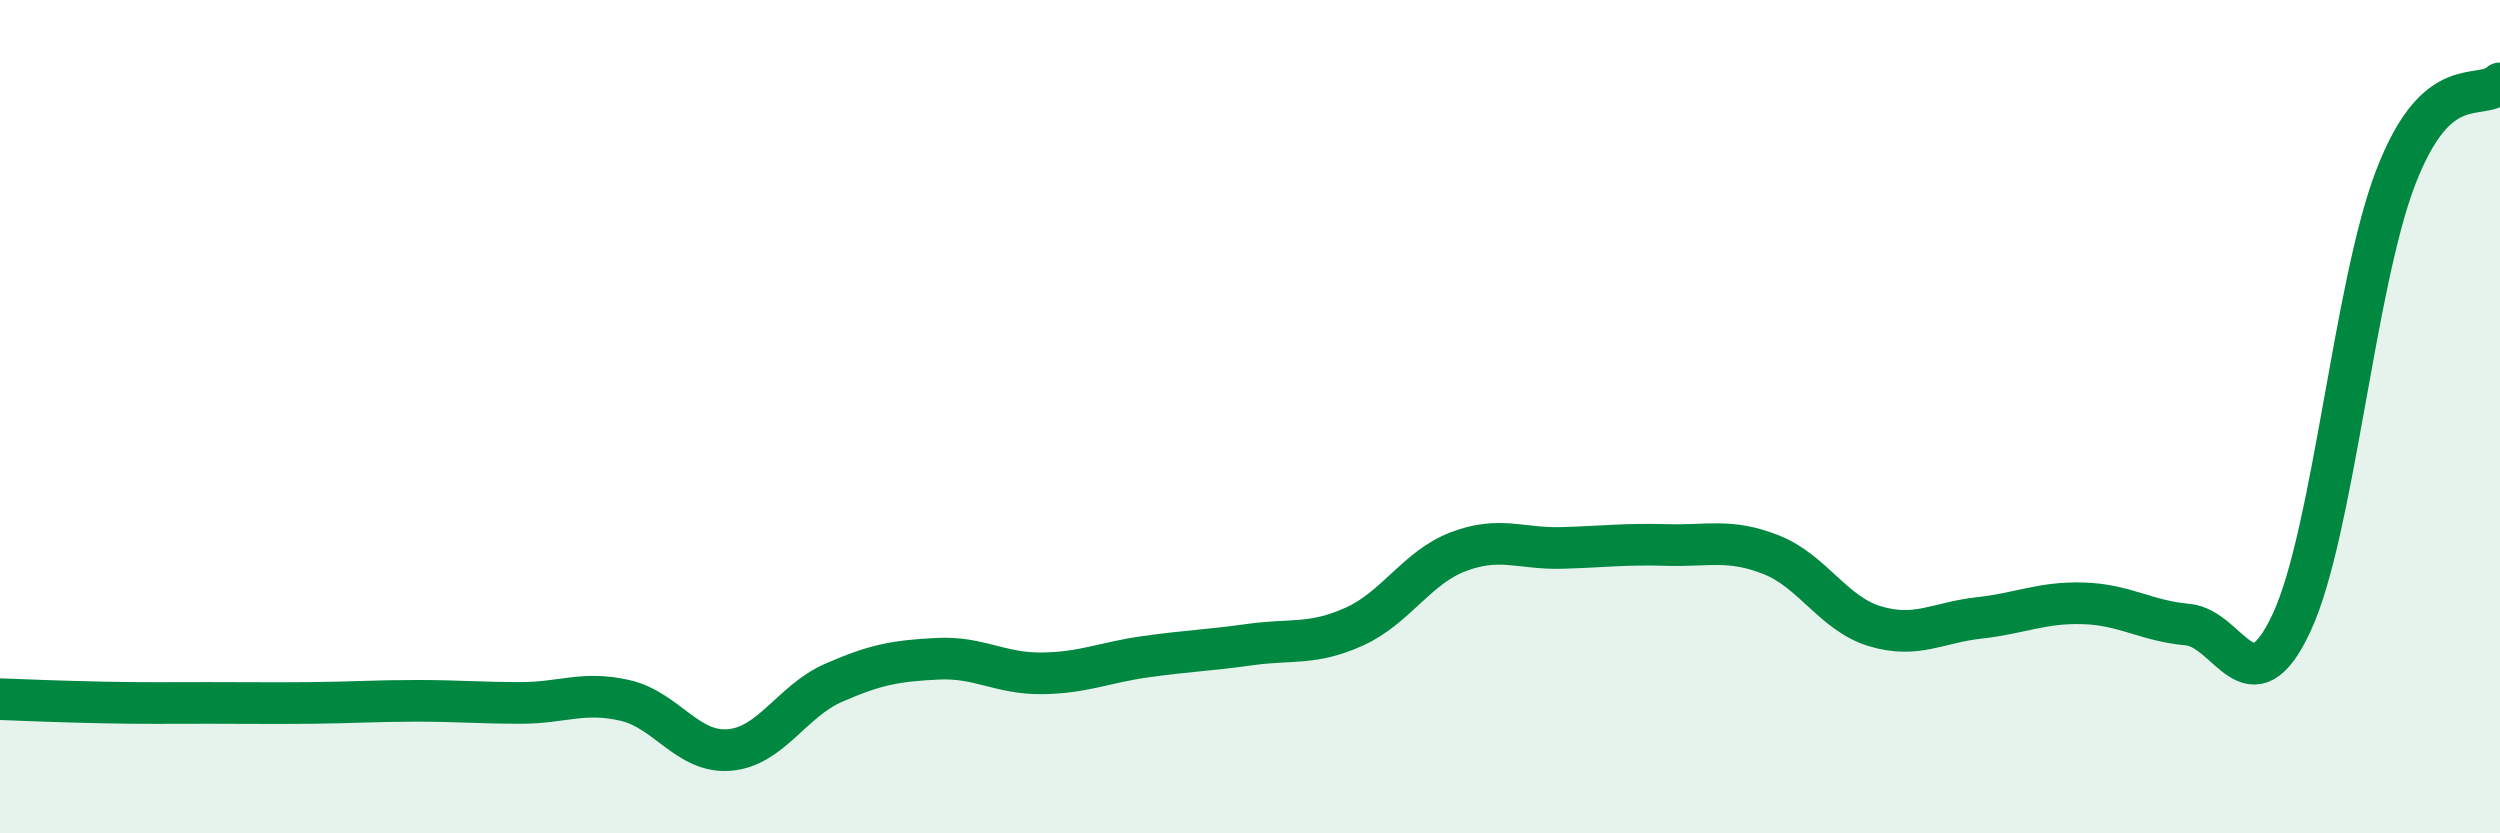
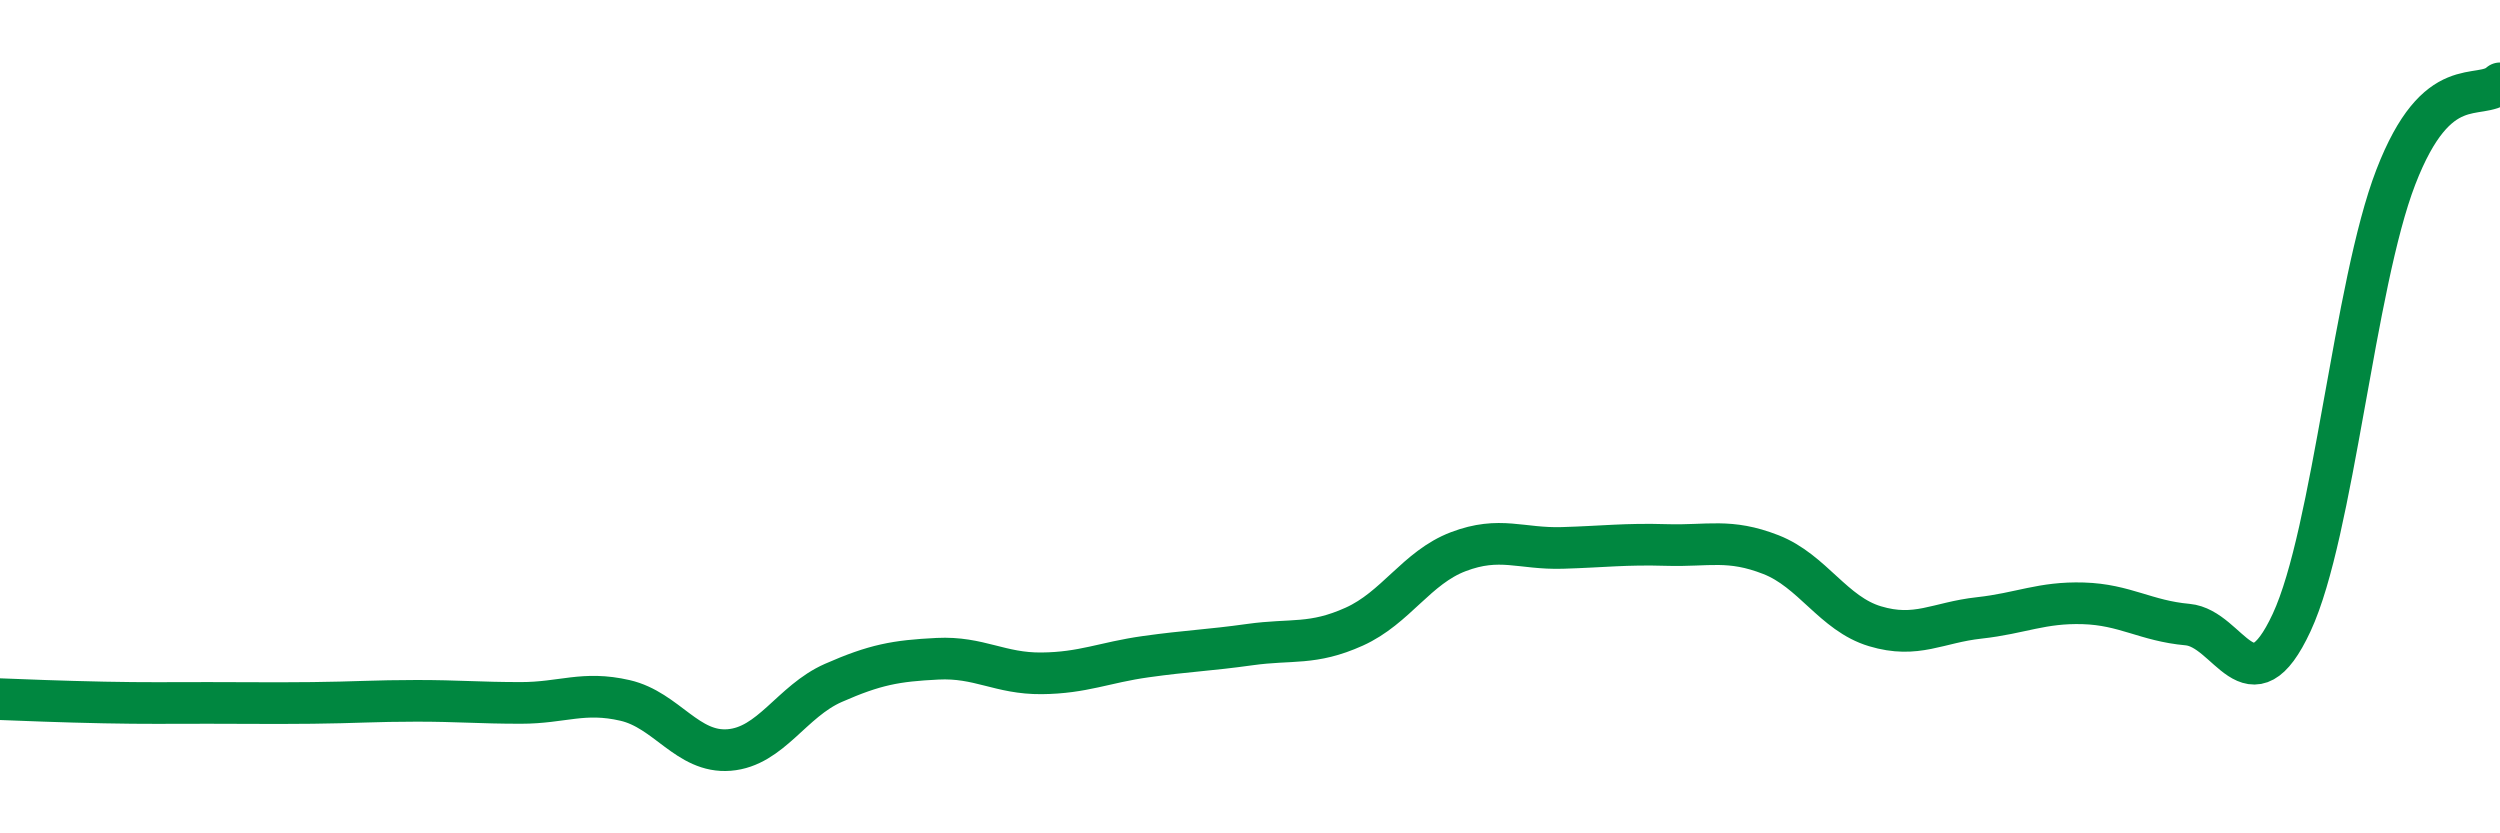
<svg xmlns="http://www.w3.org/2000/svg" width="60" height="20" viewBox="0 0 60 20">
-   <path d="M 0,16.78 C 0.5,16.8 1.5,16.84 2.5,16.86 C 3.5,16.88 4,16.87 5,16.87 C 6,16.87 6.5,16.88 7.5,16.87 C 8.5,16.86 9,16.82 10,16.82 C 11,16.82 11.5,16.87 12.5,16.87 C 13.5,16.87 14,16.58 15,16.81 C 16,17.04 16.5,18.08 17.5,18 C 18.5,17.92 19,16.83 20,16.39 C 21,15.95 21.5,15.86 22.5,15.81 C 23.5,15.76 24,16.17 25,16.16 C 26,16.15 26.5,15.9 27.5,15.76 C 28.5,15.62 29,15.61 30,15.47 C 31,15.33 31.5,15.49 32.5,15.04 C 33.5,14.59 34,13.62 35,13.24 C 36,12.86 36.5,13.18 37.5,13.15 C 38.5,13.12 39,13.05 40,13.08 C 41,13.11 41.5,12.92 42.5,13.31 C 43.5,13.7 44,14.73 45,15.03 C 46,15.33 46.5,14.94 47.5,14.83 C 48.5,14.72 49,14.45 50,14.48 C 51,14.51 51.5,14.9 52.5,14.99 C 53.5,15.08 54,17.09 55,14.94 C 56,12.79 56.5,6.84 57.5,4.25 C 58.5,1.66 59.5,2.45 60,2L60 20L0 20Z" fill="#008740" opacity="0.1" stroke-linecap="round" stroke-linejoin="round" />
  <path d="M 0,16.78 C 0.5,16.8 1.5,16.84 2.5,16.86 C 3.5,16.88 4,16.87 5,16.87 C 6,16.87 6.5,16.88 7.5,16.87 C 8.5,16.86 9,16.82 10,16.82 C 11,16.82 11.5,16.87 12.5,16.87 C 13.5,16.87 14,16.58 15,16.81 C 16,17.04 16.5,18.08 17.5,18 C 18.5,17.92 19,16.83 20,16.39 C 21,15.95 21.5,15.86 22.5,15.81 C 23.5,15.76 24,16.17 25,16.16 C 26,16.15 26.5,15.9 27.5,15.76 C 28.5,15.62 29,15.61 30,15.47 C 31,15.33 31.5,15.49 32.5,15.04 C 33.5,14.59 34,13.62 35,13.24 C 36,12.86 36.5,13.18 37.5,13.15 C 38.5,13.12 39,13.05 40,13.08 C 41,13.11 41.5,12.92 42.5,13.31 C 43.5,13.7 44,14.73 45,15.03 C 46,15.33 46.5,14.94 47.5,14.83 C 48.5,14.72 49,14.45 50,14.48 C 51,14.51 51.5,14.9 52.5,14.99 C 53.5,15.08 54,17.09 55,14.94 C 56,12.79 56.5,6.84 57.5,4.25 C 58.5,1.66 59.5,2.45 60,2" stroke="#008740" stroke-width="1" fill="none" stroke-linecap="round" stroke-linejoin="round" />
</svg>